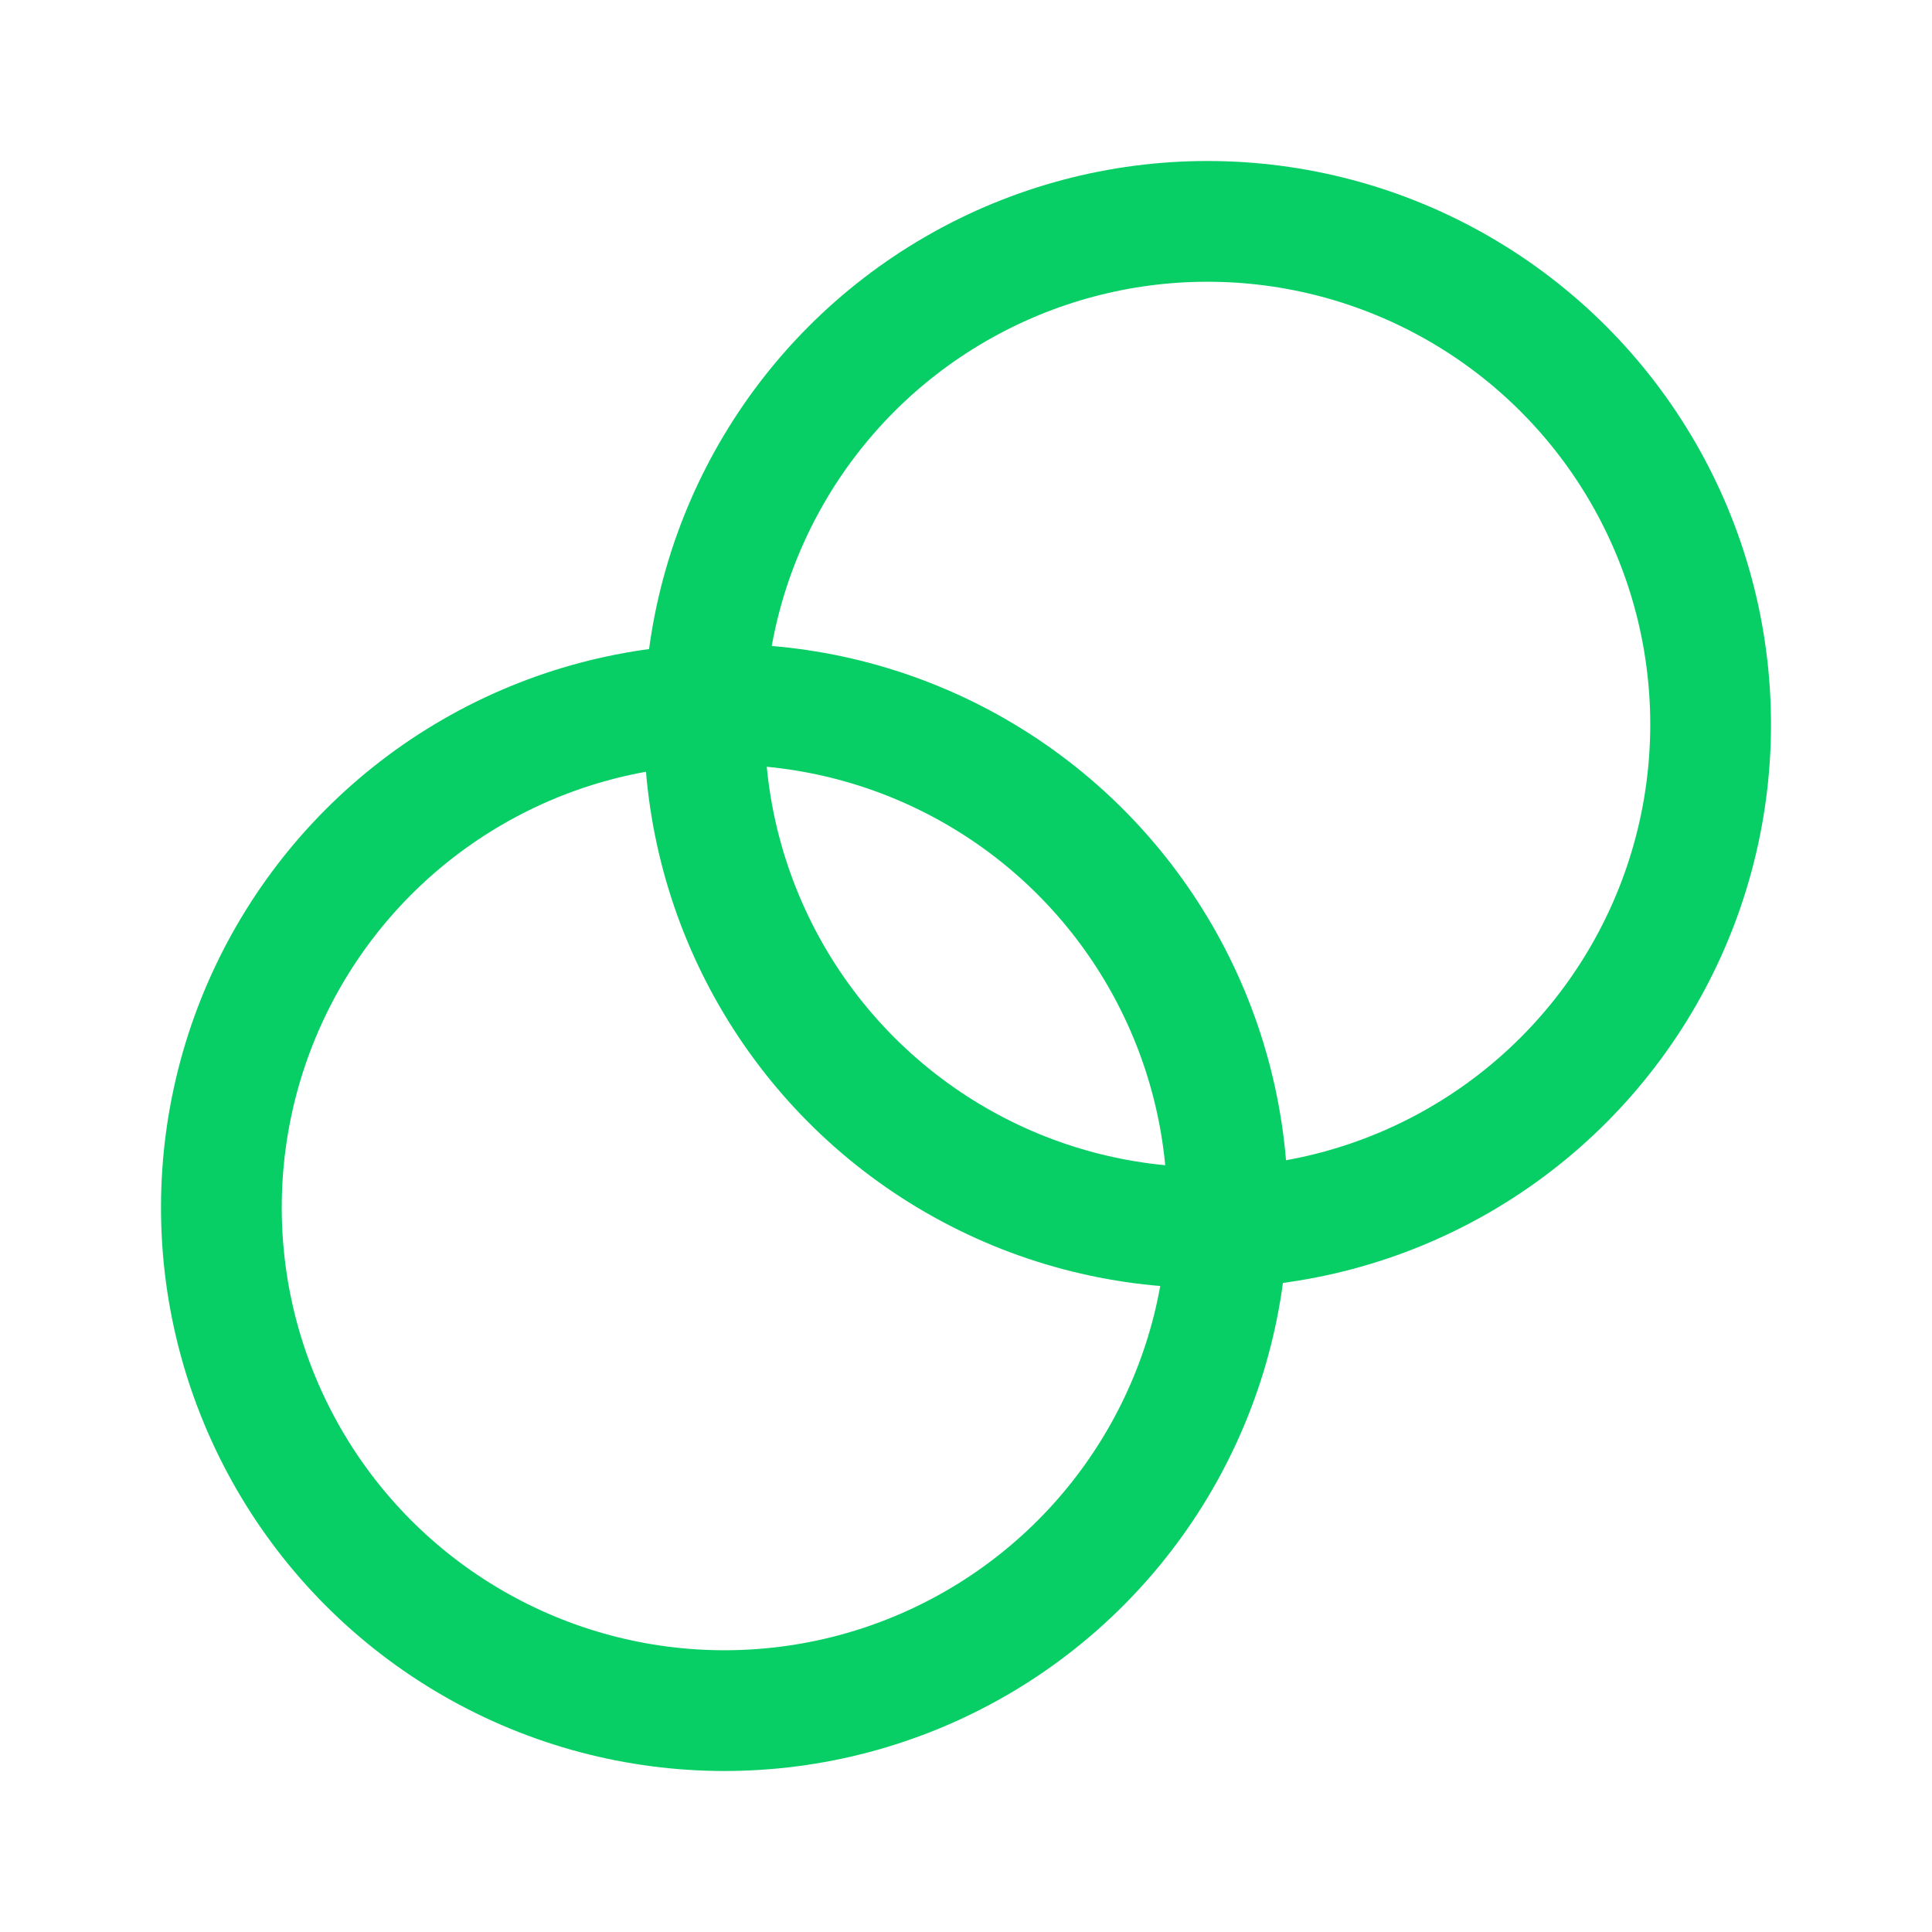
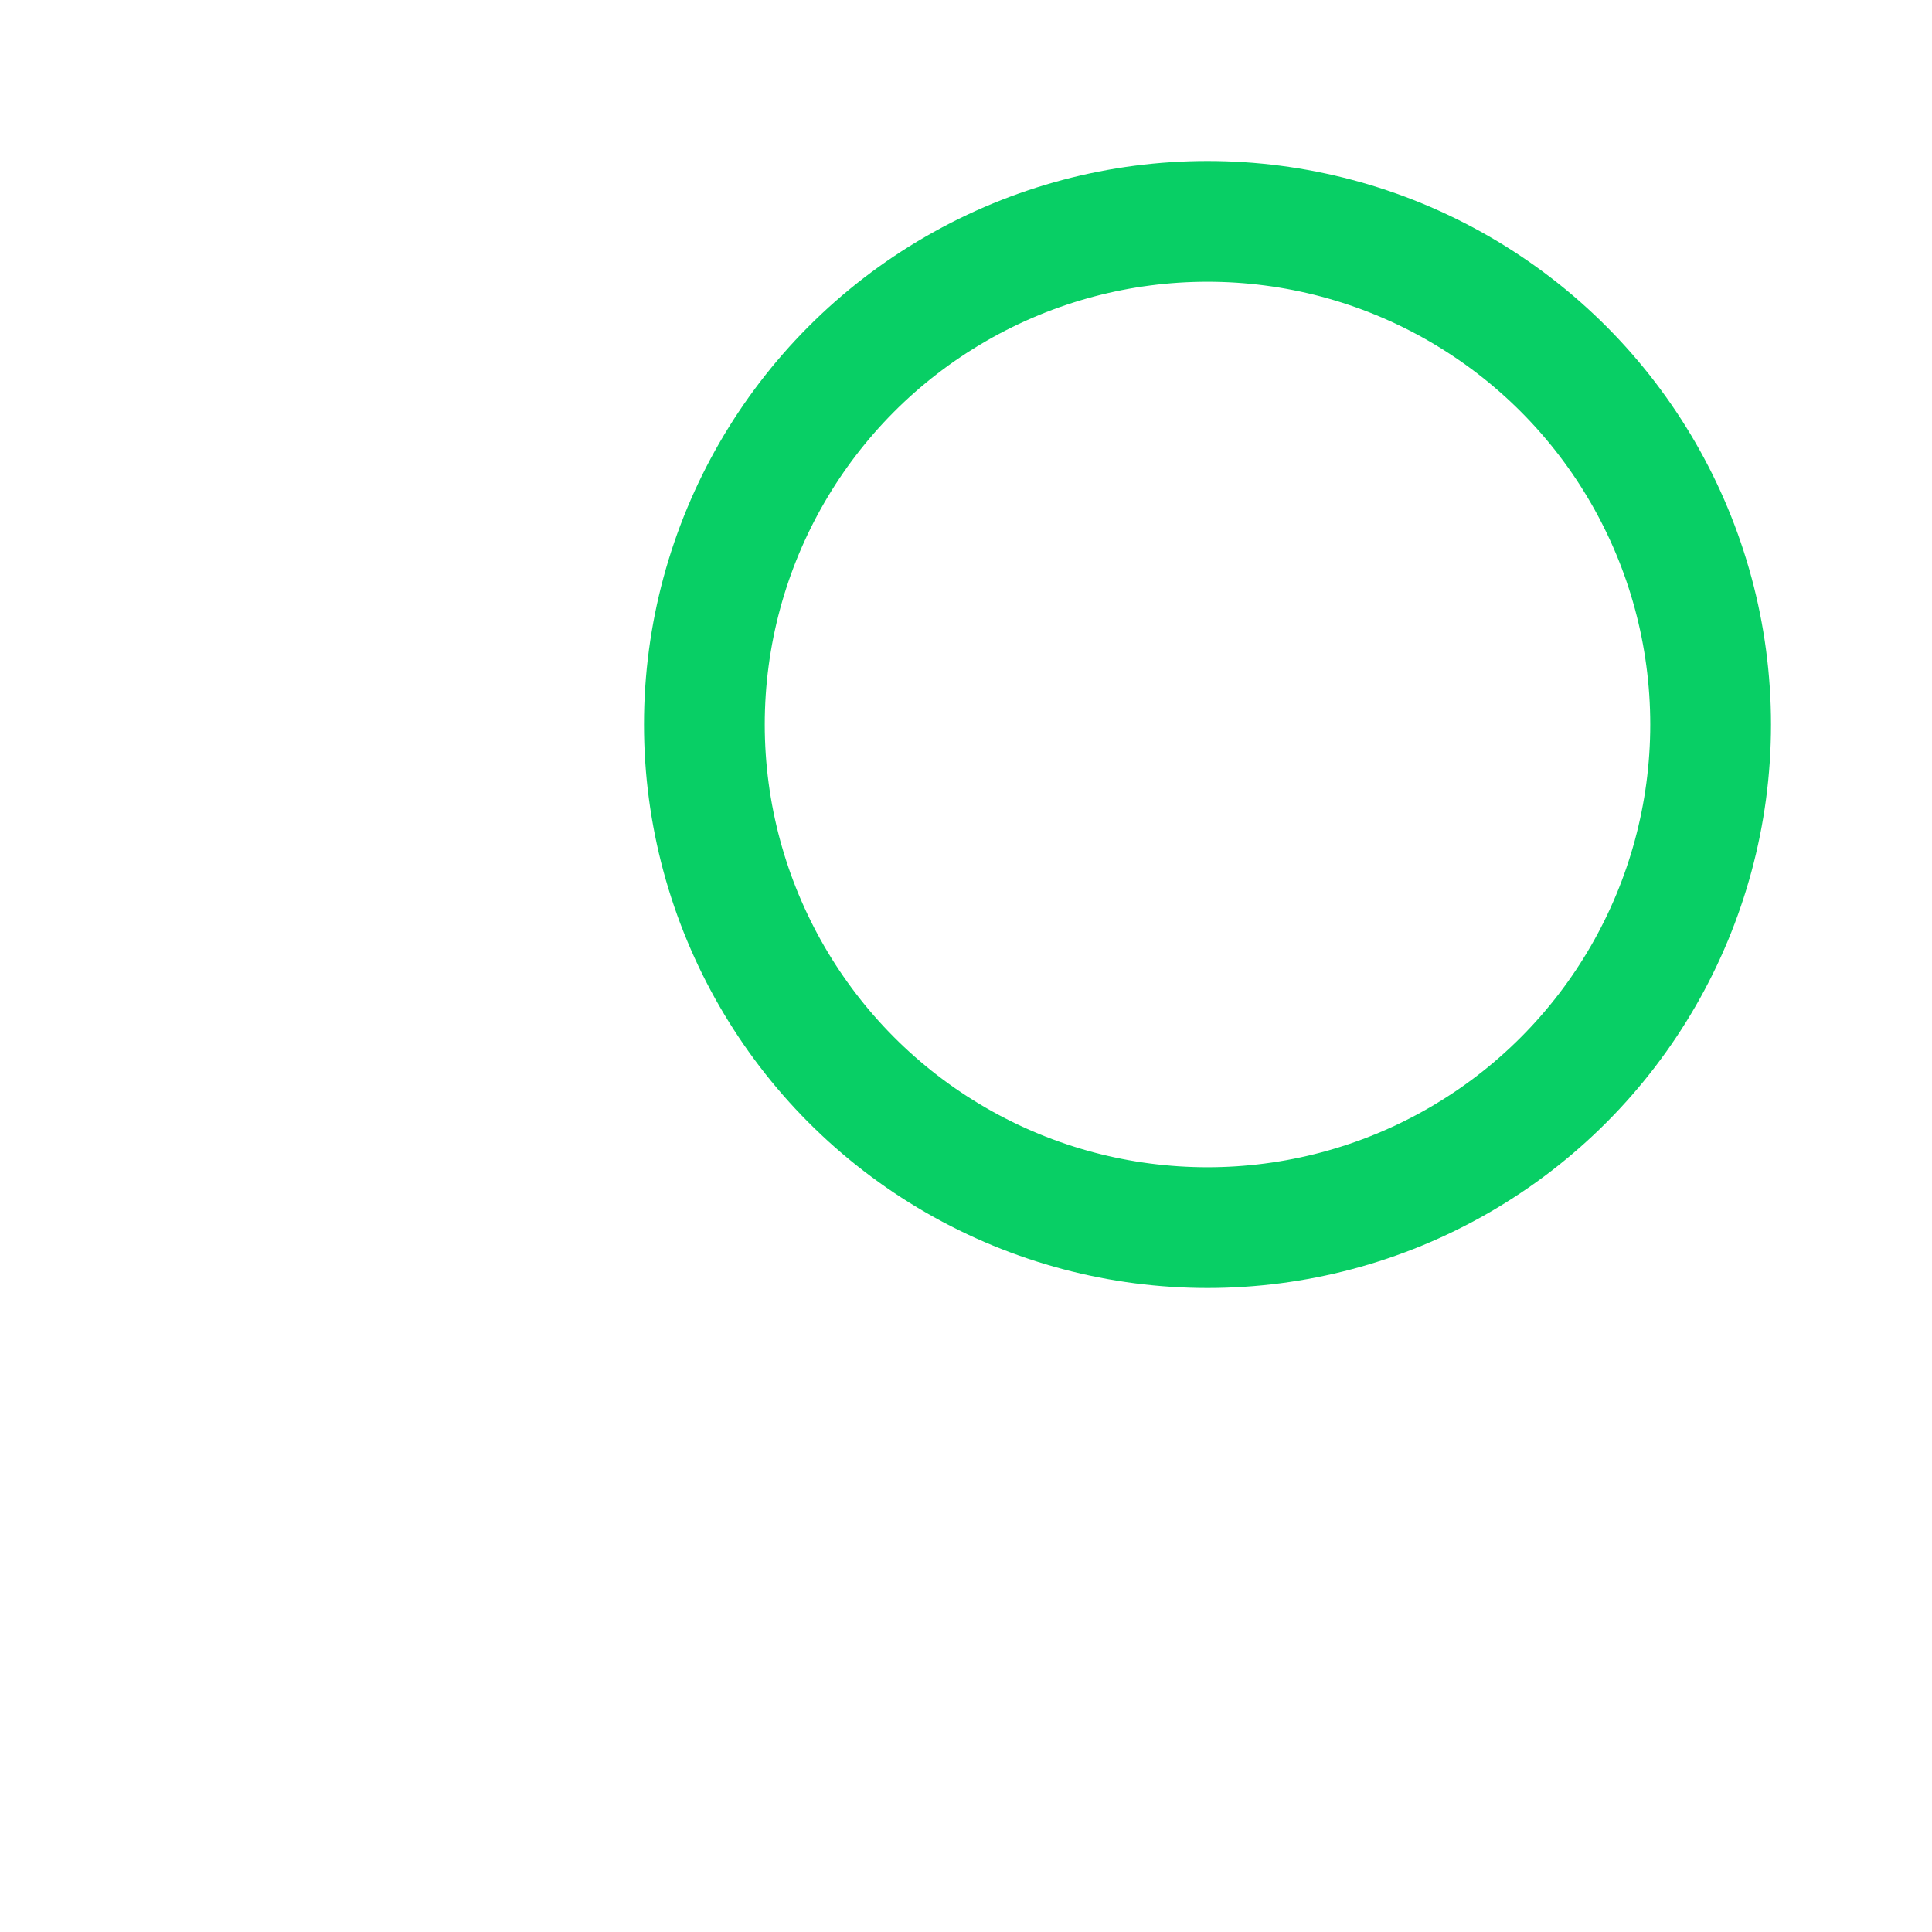
<svg xmlns="http://www.w3.org/2000/svg" width="24" height="24" viewBox="0 0 24 24" fill="none">
-   <circle cx="9" cy="15" r="6.25" stroke="#08CF65" stroke-width="1.5" stroke-linecap="round" />
  <circle cx="15" cy="9" r="6.25" stroke="#08CF65" stroke-width="1.5" stroke-linecap="round" />
</svg>